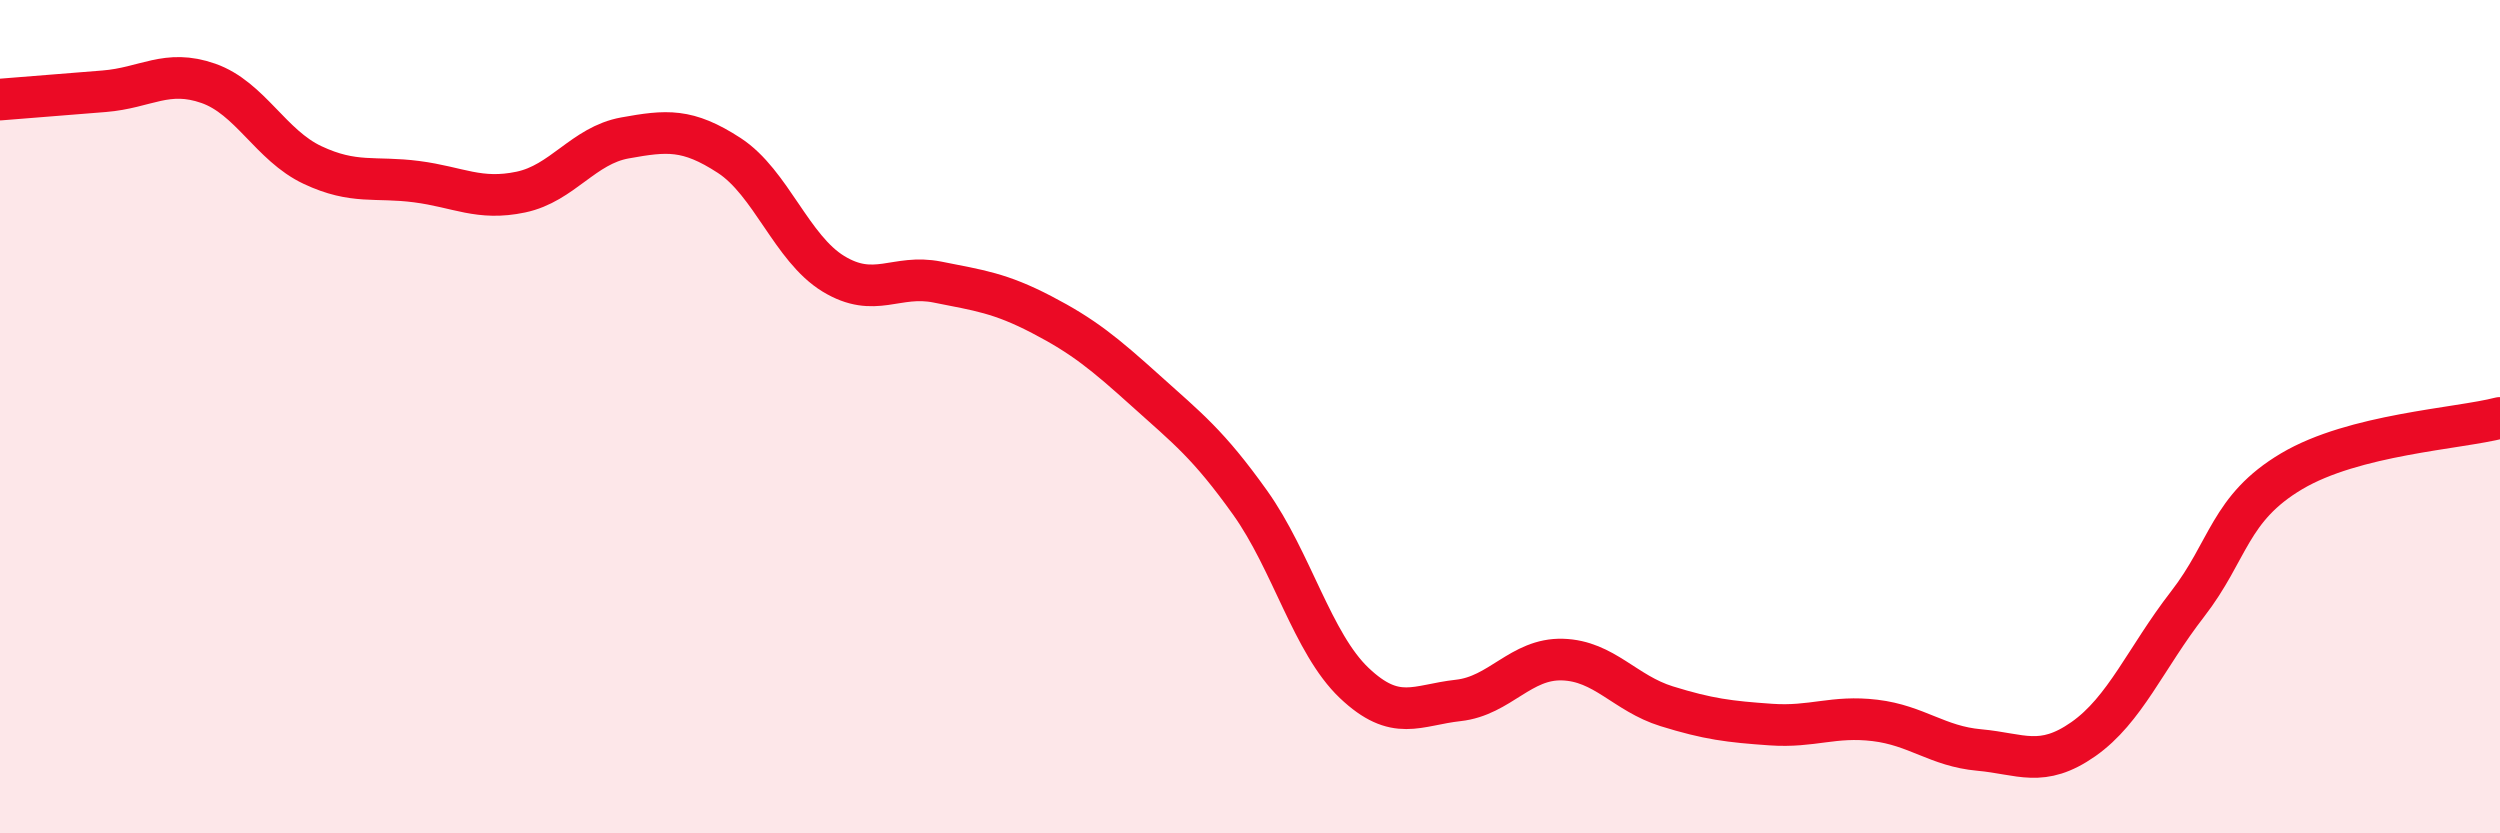
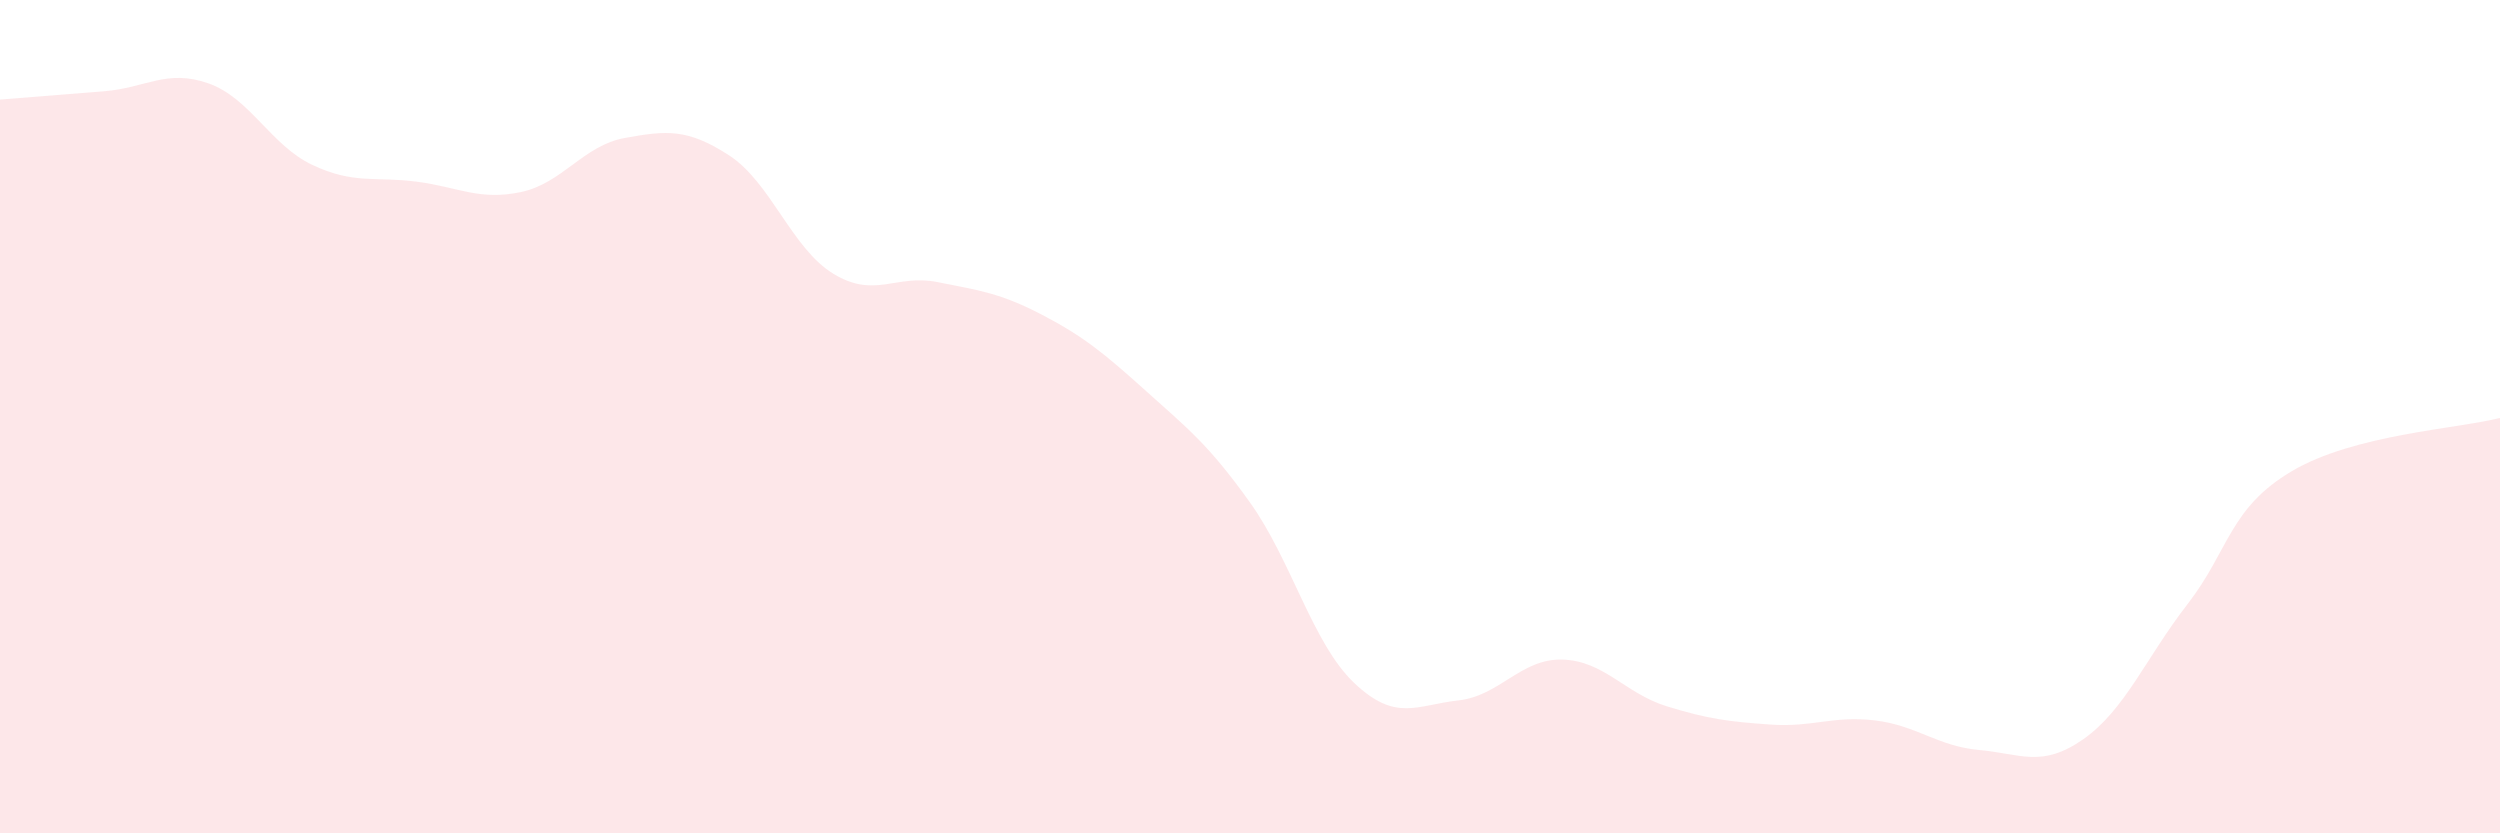
<svg xmlns="http://www.w3.org/2000/svg" width="60" height="20" viewBox="0 0 60 20">
  <path d="M 0,2.39 C 0.5,2.35 1.5,2.27 2.5,2.19 C 3.5,2.11 4,1.65 5,2 C 6,2.35 6.5,3.49 7.5,3.96 C 8.5,4.43 9,4.23 10,4.36 C 11,4.49 11.5,4.82 12.5,4.61 C 13.5,4.4 14,3.49 15,3.31 C 16,3.13 16.5,3.08 17.5,3.73 C 18.5,4.38 19,5.96 20,6.57 C 21,7.18 21.5,6.57 22.5,6.77 C 23.5,6.97 24,7.03 25,7.55 C 26,8.07 26.5,8.48 27.5,9.38 C 28.5,10.28 29,10.66 30,12.06 C 31,13.46 31.5,15.44 32.5,16.39 C 33.5,17.34 34,16.92 35,16.81 C 36,16.7 36.5,15.8 37.5,15.83 C 38.5,15.86 39,16.64 40,16.95 C 41,17.26 41.5,17.32 42.5,17.39 C 43.5,17.46 44,17.17 45,17.29 C 46,17.41 46.5,17.91 47.5,18 C 48.5,18.09 49,18.44 50,17.74 C 51,17.04 51.5,15.79 52.5,14.5 C 53.5,13.21 53.5,12.2 55,11.31 C 56.5,10.42 59,10.29 60,10.03L60 20L0 20Z" fill="#EB0A25" opacity="0.1" stroke-linecap="round" stroke-linejoin="round" />
-   <path d="M 0,2.39 C 0.5,2.35 1.5,2.27 2.5,2.19 C 3.5,2.11 4,1.65 5,2 C 6,2.35 6.5,3.49 7.5,3.96 C 8.5,4.43 9,4.23 10,4.36 C 11,4.49 11.5,4.82 12.5,4.61 C 13.5,4.4 14,3.49 15,3.31 C 16,3.13 16.5,3.08 17.5,3.73 C 18.5,4.38 19,5.96 20,6.57 C 21,7.18 21.5,6.57 22.5,6.77 C 23.5,6.97 24,7.03 25,7.55 C 26,8.07 26.5,8.48 27.5,9.38 C 28.5,10.28 29,10.66 30,12.06 C 31,13.46 31.5,15.44 32.5,16.39 C 33.5,17.34 34,16.92 35,16.81 C 36,16.7 36.5,15.8 37.5,15.83 C 38.5,15.86 39,16.64 40,16.95 C 41,17.26 41.5,17.32 42.5,17.39 C 43.5,17.46 44,17.17 45,17.29 C 46,17.41 46.5,17.91 47.5,18 C 48.5,18.09 49,18.44 50,17.74 C 51,17.04 51.5,15.79 52.5,14.5 C 53.5,13.21 53.5,12.2 55,11.31 C 56.5,10.42 59,10.29 60,10.03" stroke="#EB0A25" stroke-width="1" fill="none" stroke-linecap="round" stroke-linejoin="round" />
</svg>